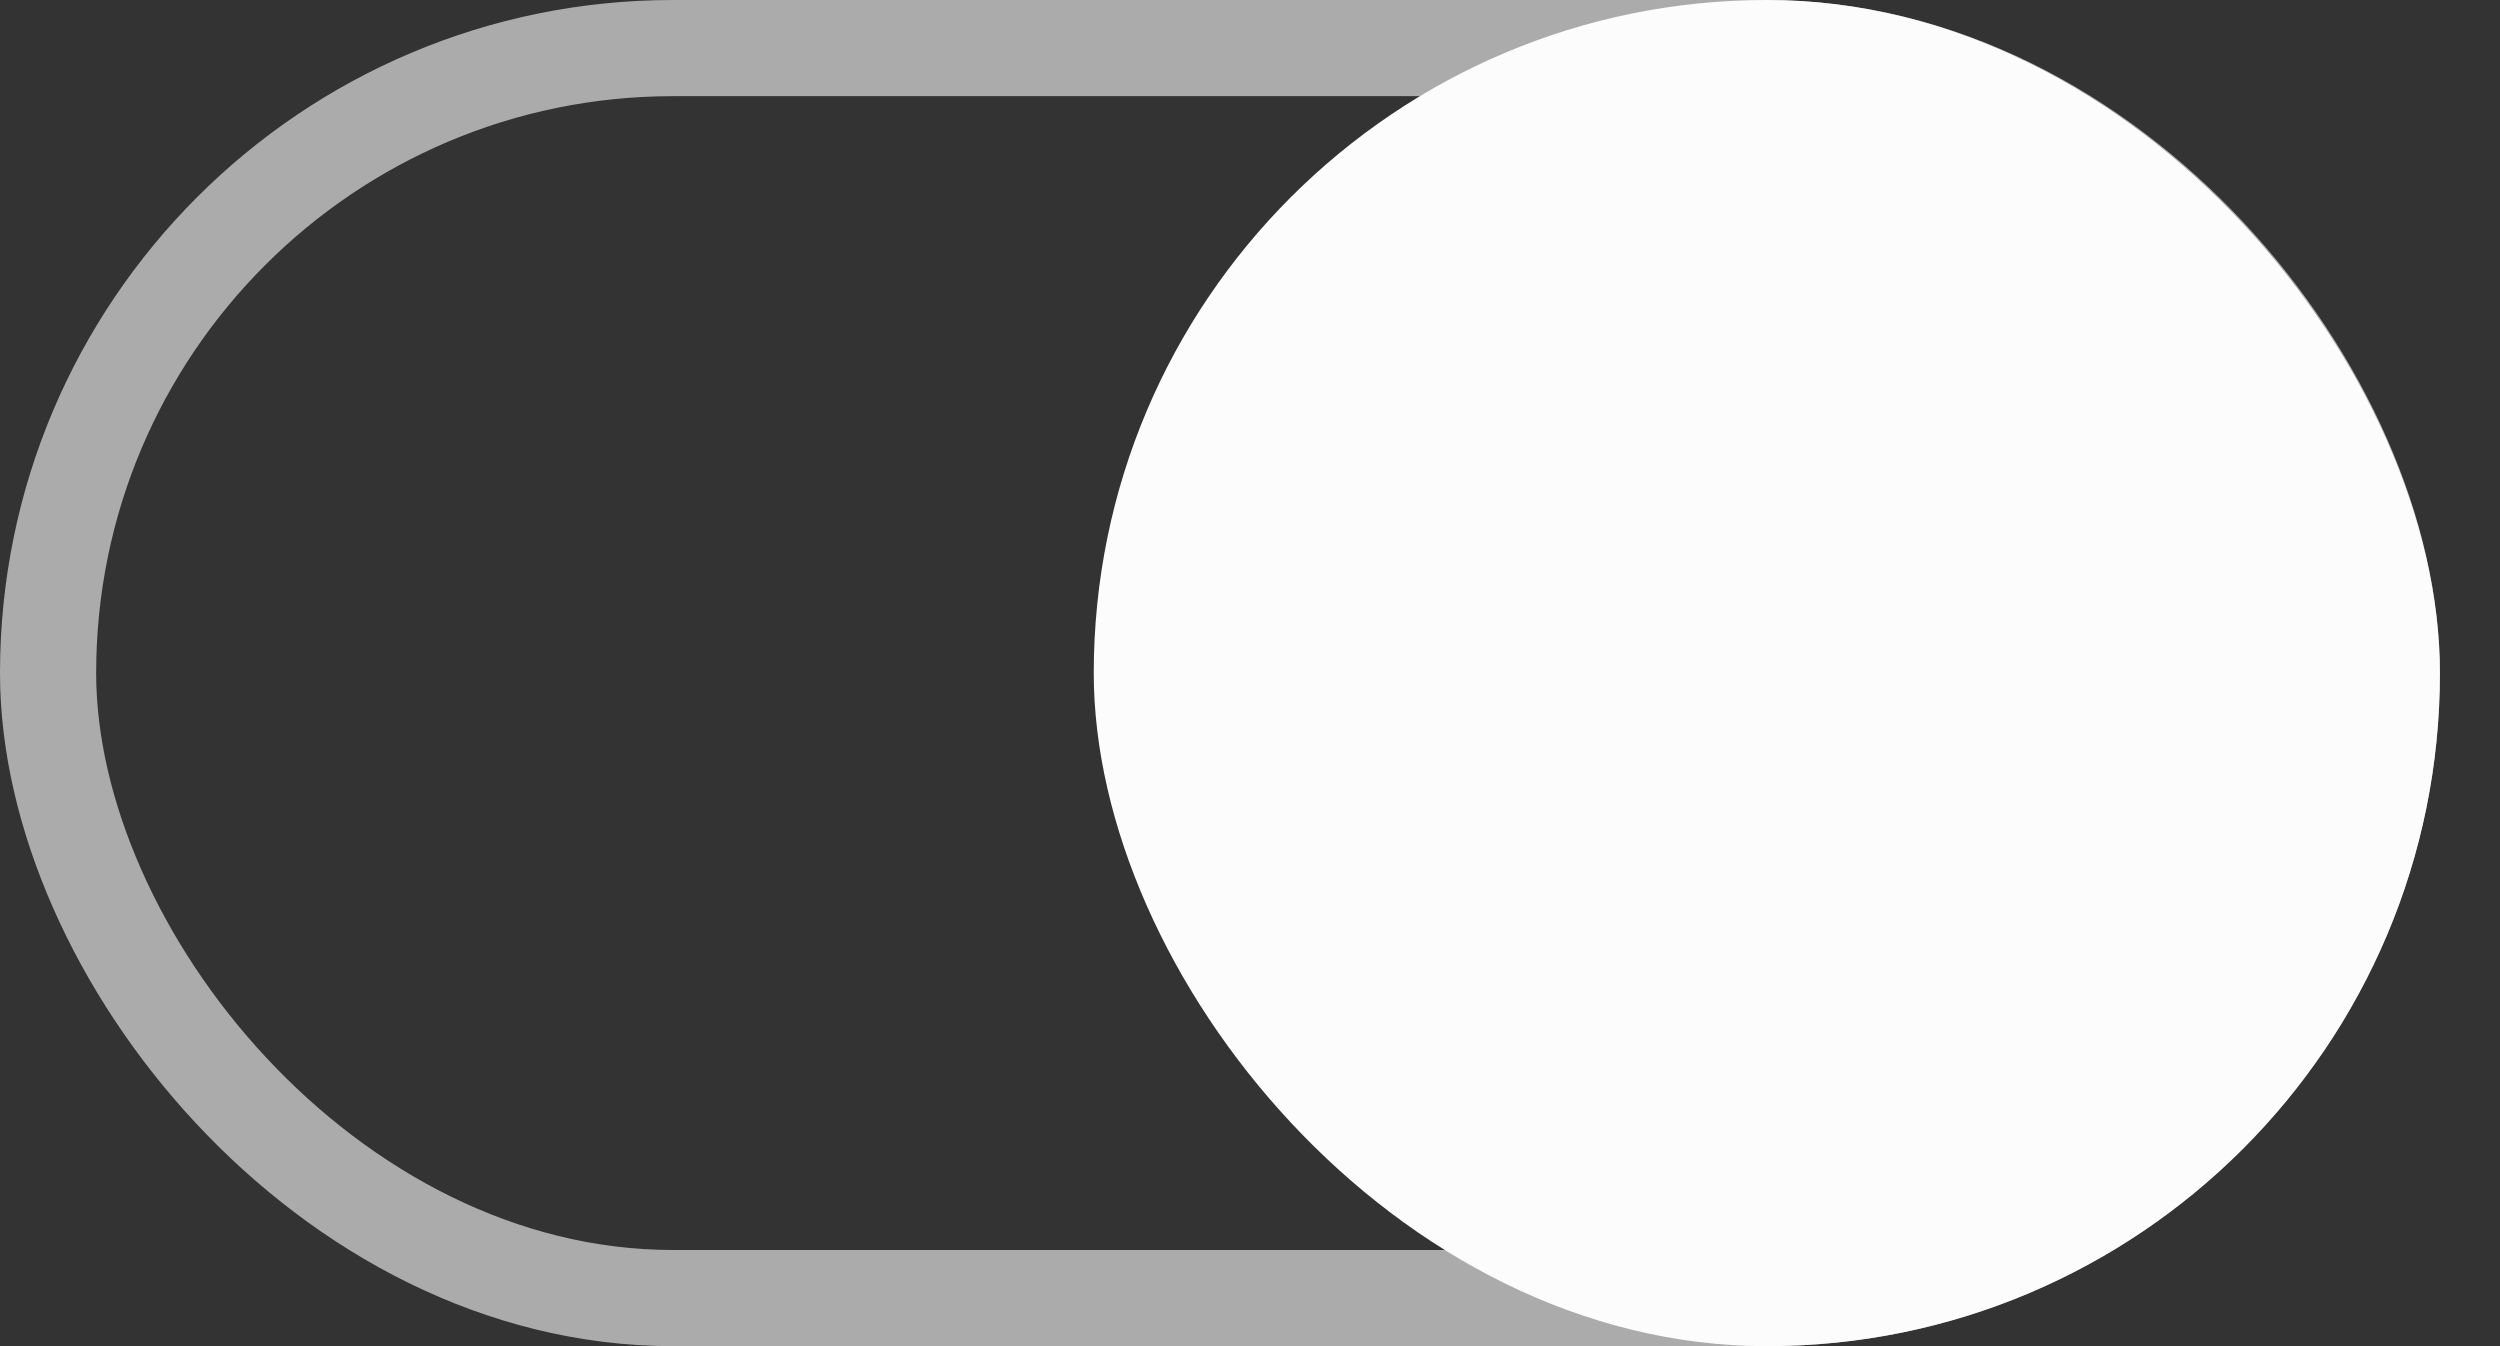
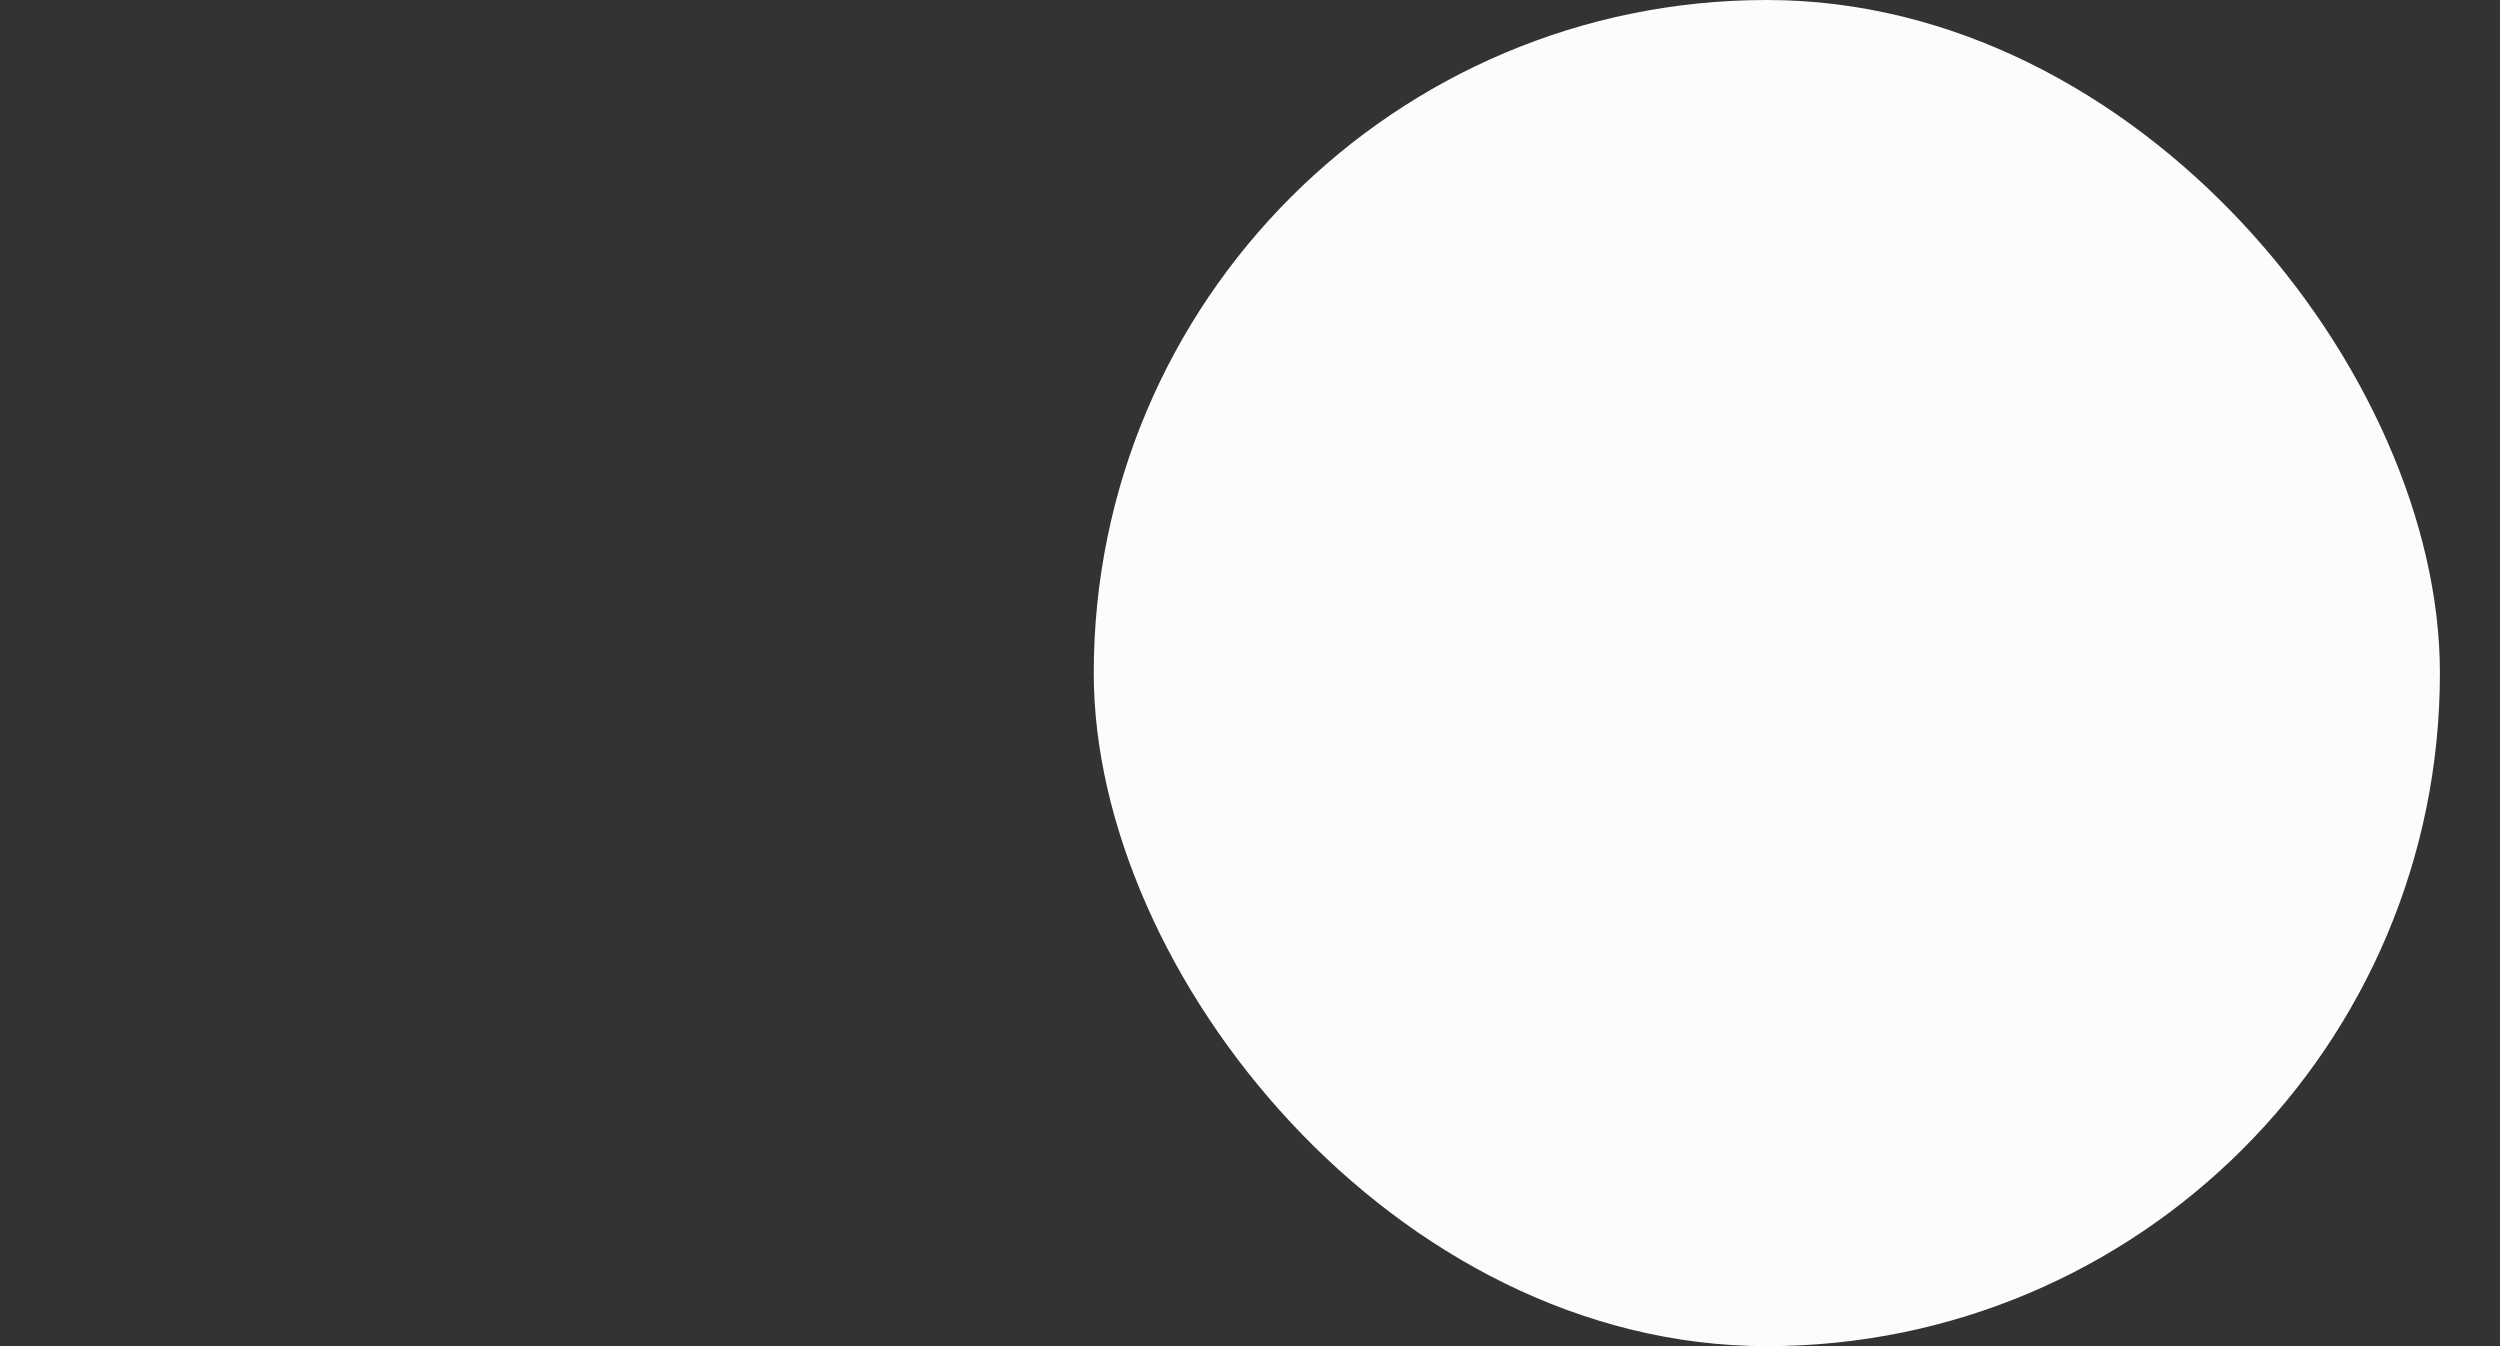
<svg xmlns="http://www.w3.org/2000/svg" width="26" height="14" viewBox="0 0 26 14" fill="none">
  <rect x="0" y="0" width="26" height="14" fill="#333333" stroke="none" />
-   <rect x="0.5" y="0.5" width="24.375" height="13" rx="6.5" stroke="#FCFCFC" stroke-opacity="0.6" />
  <rect x="11.375" width="14" height="14" rx="7" fill="#FCFCFC" />
</svg>